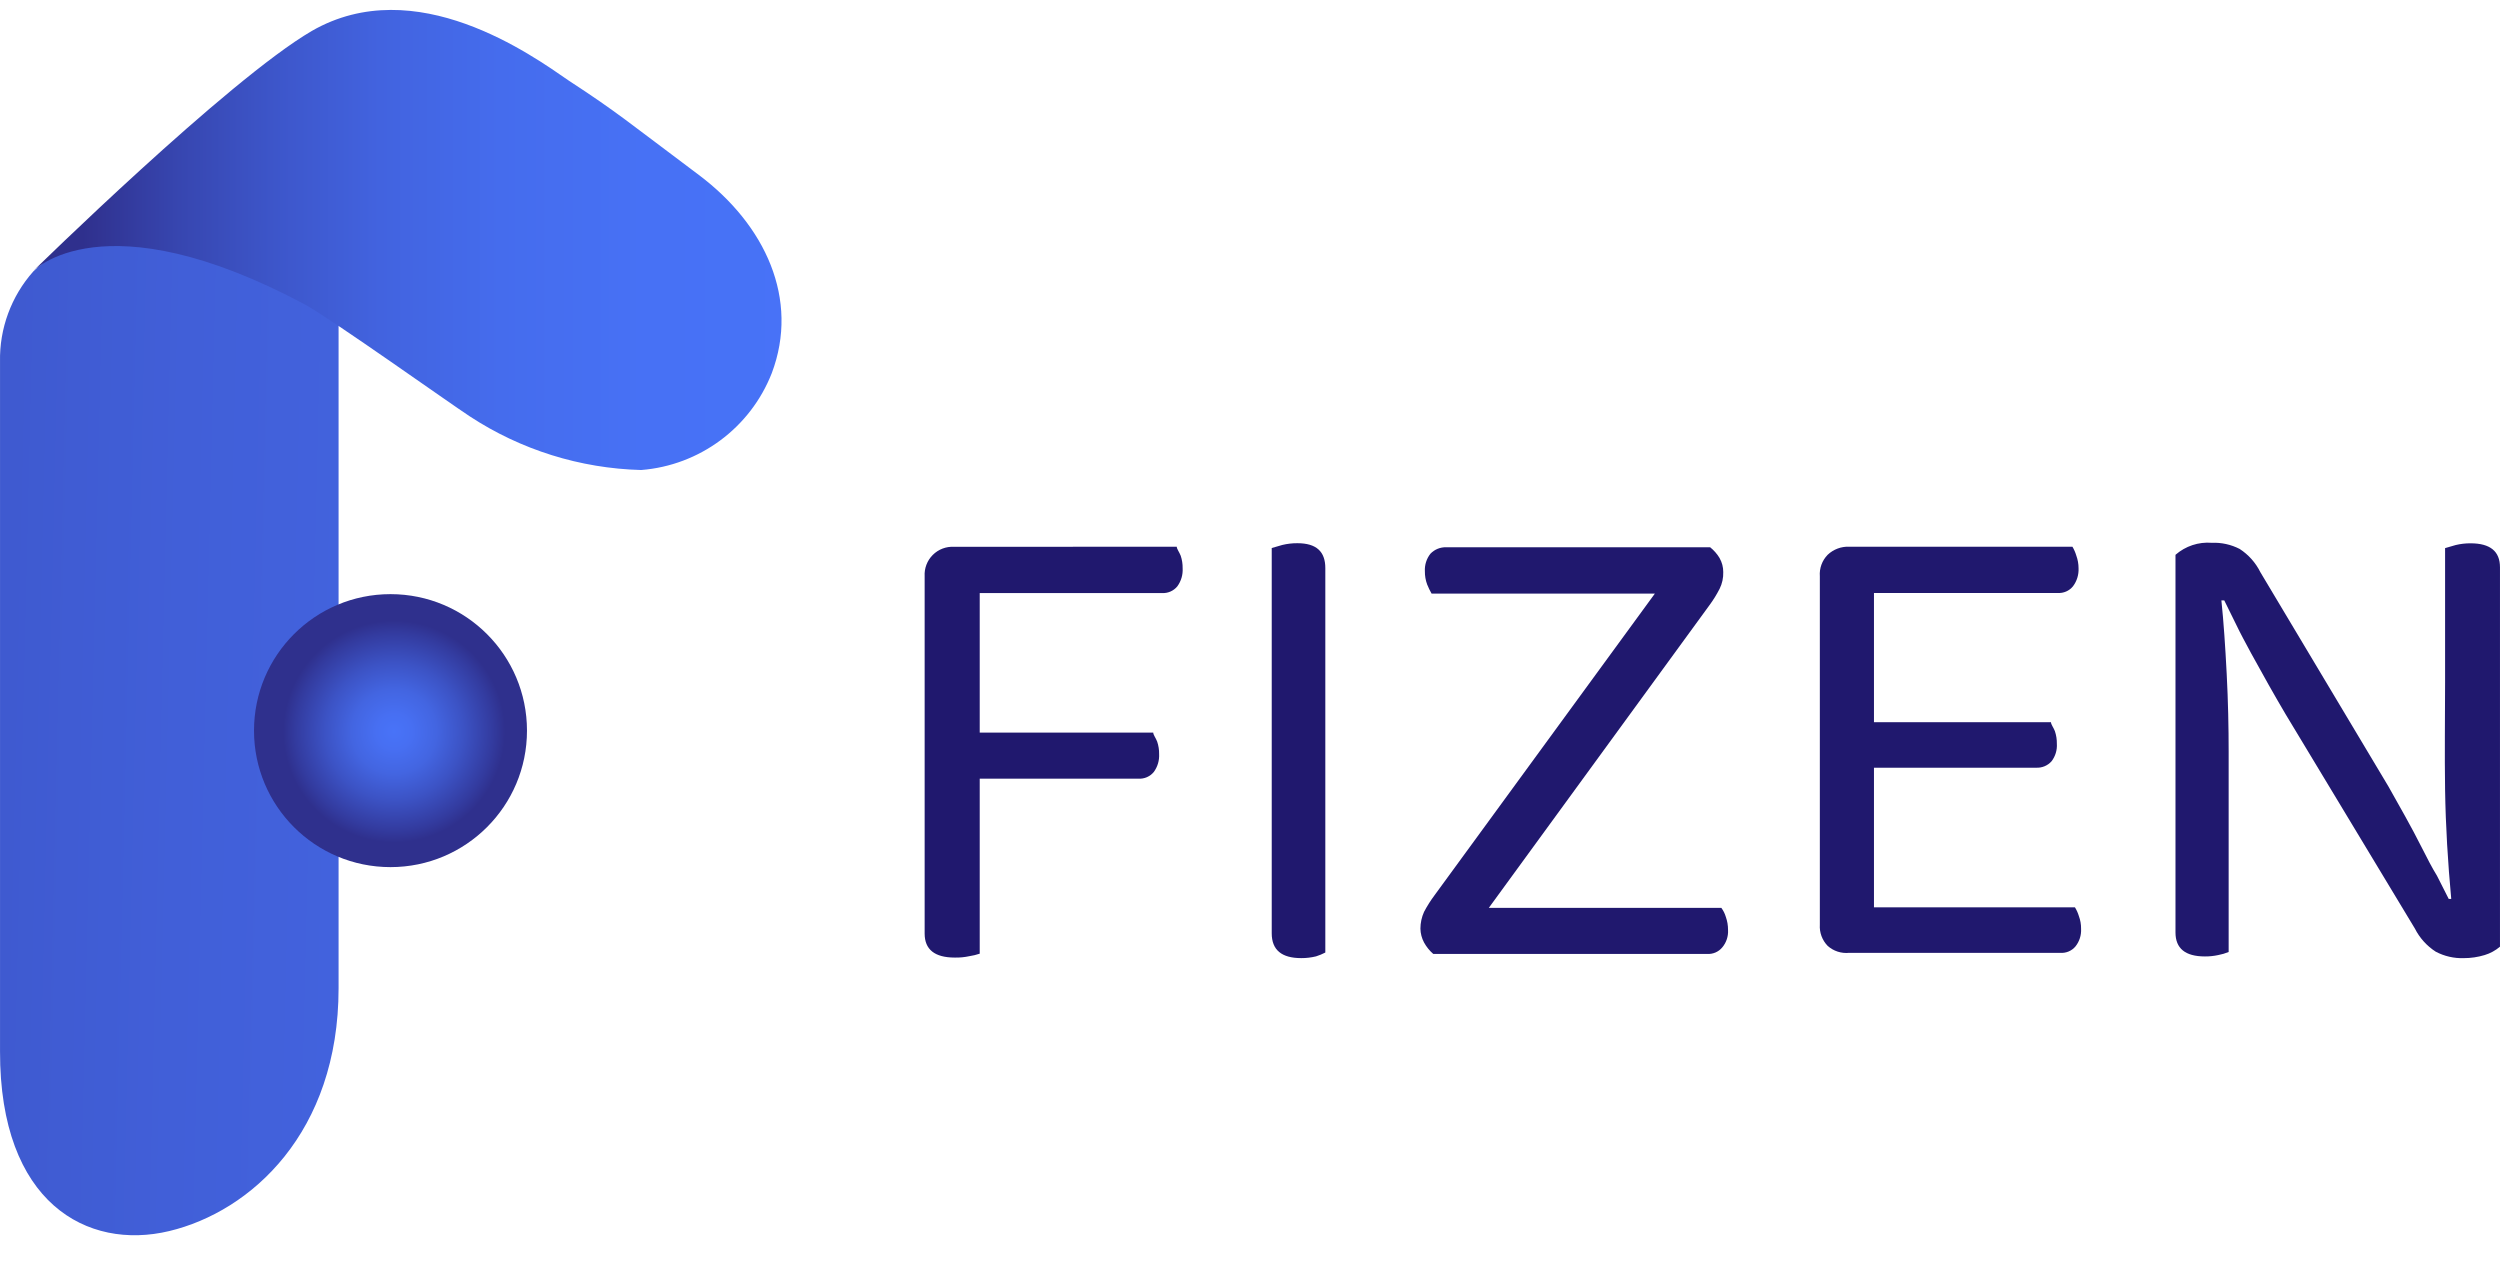
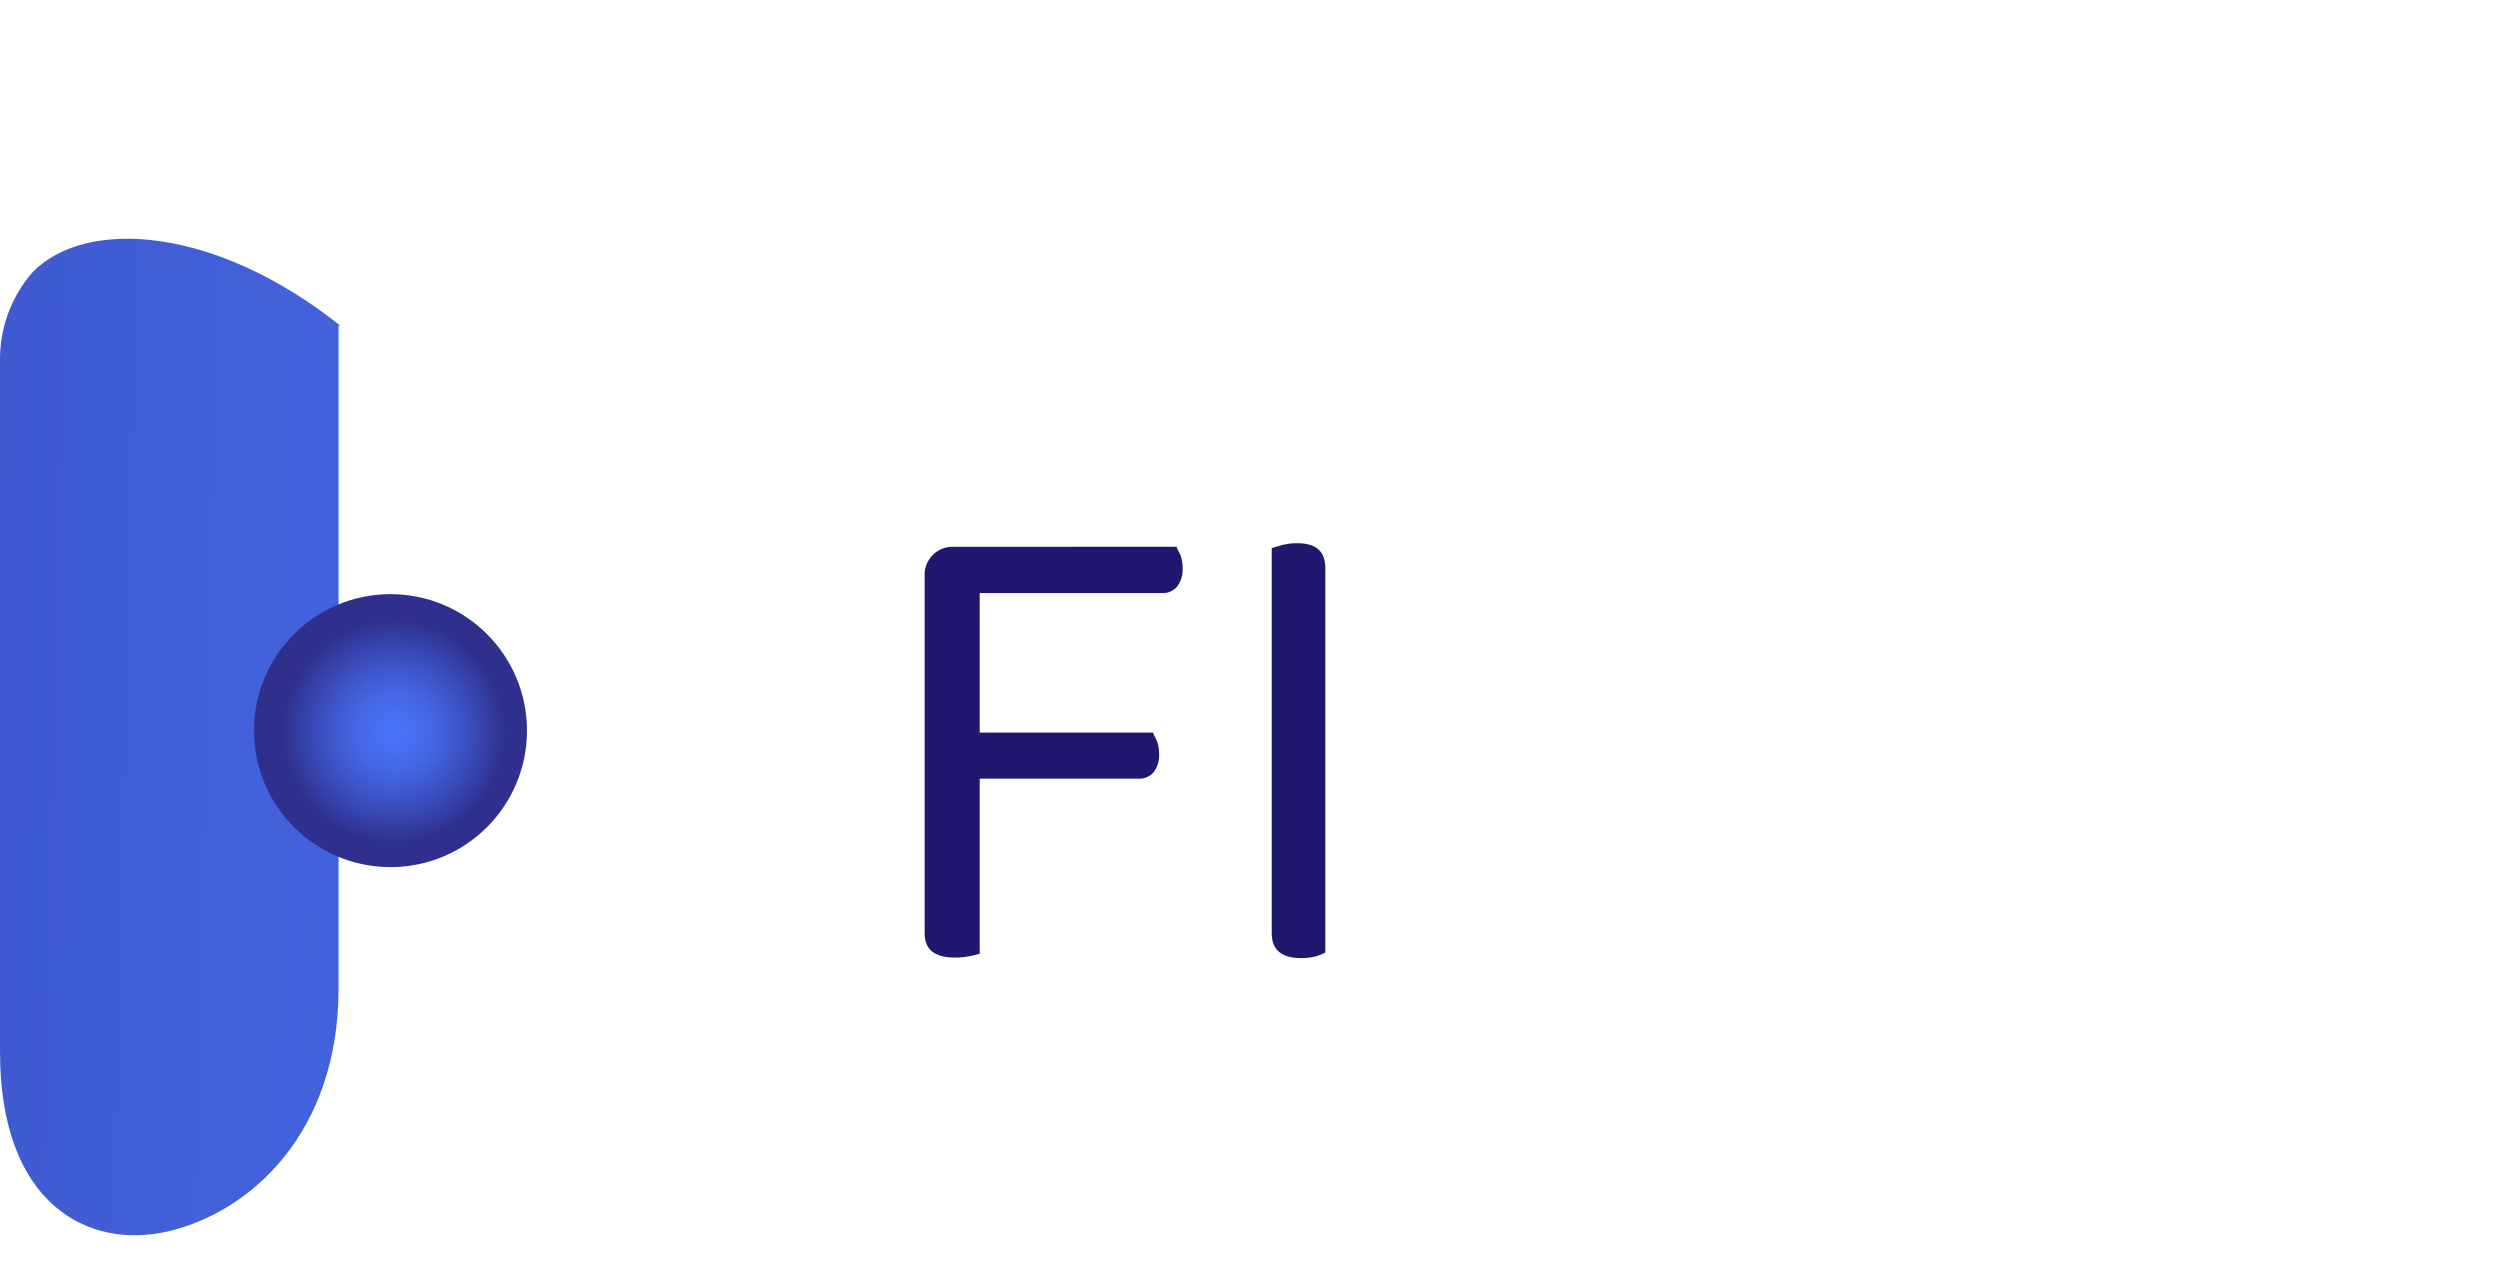
<svg xmlns="http://www.w3.org/2000/svg" width="204" height="103" viewBox="0 0 204 103" fill="none">
  <path d="M27.628 26.573V80.642C27.628 92.416 20.477 98.862 13.803 100.457C7.129 102.051 -0.022 98.178 0.002 85.789V29.511C-0.051 26.806 0.917 24.179 2.712 22.155C7.04 17.805 17.516 18.419 27.766 26.573" fill="url(#paint0_linear_6406_6416)" />
-   <path d="M2.668 22.155C2.668 22.155 8.332 16.006 24.92 24.866C27.197 26.14 36.695 32.905 38.335 33.976C42.498 36.707 47.341 38.223 52.319 38.353C57.092 37.976 61.23 34.907 62.977 30.449C65.254 24.414 62.453 18.356 57.03 14.279C51.245 9.952 50.403 9.181 46.416 6.581C43.413 4.508 33.915 -2.351 25.443 2.526C18.61 6.509 2.668 22.155 2.668 22.155Z" fill="url(#paint1_linear_6406_6416)" />
  <path d="M31.864 70.757C38.015 70.757 43.002 65.771 43.002 59.62C43.002 53.469 38.015 48.482 31.864 48.482C25.713 48.482 20.727 53.469 20.727 59.62C20.727 65.771 25.713 70.757 31.864 70.757Z" fill="url(#paint2_radial_6406_6416)" />
  <path d="M96.024 44.613C96.024 44.795 96.229 45.046 96.343 45.342C96.455 45.672 96.509 46.019 96.503 46.367C96.535 46.896 96.382 47.419 96.069 47.847C95.763 48.22 95.297 48.423 94.816 48.394H79.945V59.782H94.105C94.105 59.965 94.311 60.215 94.424 60.511C94.536 60.841 94.59 61.188 94.584 61.536C94.611 62.057 94.458 62.572 94.15 62.993C93.844 63.366 93.379 63.569 92.897 63.54H79.945V77.82C79.668 77.913 79.383 77.981 79.095 78.025C78.706 78.109 78.309 78.147 77.911 78.138C76.271 78.138 75.451 77.478 75.451 76.18V47.027C75.413 46.378 75.654 45.743 76.114 45.283C76.574 44.823 77.209 44.581 77.859 44.62L96.024 44.613Z" fill="#20186E" />
  <path d="M107.387 78.04C106.992 78.136 106.587 78.184 106.181 78.182C104.586 78.182 103.773 77.522 103.773 76.156V44.719L104.639 44.468C105.042 44.371 105.455 44.323 105.869 44.326C107.418 44.326 108.146 45.01 108.146 46.353V77.726C107.903 77.853 107.649 77.959 107.387 78.04Z" fill="#20186E" />
-   <path d="M140.321 45.546C140.517 45.891 140.619 46.282 140.617 46.679C140.632 47.152 140.531 47.621 140.321 48.045C140.076 48.524 139.792 48.981 139.471 49.412L121.486 74.083H140.461C140.625 74.302 140.748 74.549 140.825 74.812C140.948 75.156 141.01 75.518 141.008 75.883C141.039 76.405 140.868 76.919 140.529 77.317C140.226 77.678 139.769 77.872 139.298 77.841H116.954C116.65 77.577 116.396 77.261 116.202 76.908C116.015 76.559 115.913 76.171 115.906 75.775C115.908 75.304 116.008 74.838 116.202 74.409C116.454 73.931 116.743 73.474 117.067 73.042L135.037 48.438H116.817C116.678 48.196 116.556 47.945 116.453 47.686C116.327 47.343 116.266 46.98 116.27 46.615C116.242 46.097 116.404 45.587 116.726 45.181C117.064 44.828 117.537 44.638 118.025 44.657H139.549C139.857 44.905 140.119 45.206 140.324 45.545L140.321 45.546Z" fill="#20186E" />
-   <path d="M149.135 77.181C148.689 76.72 148.457 76.092 148.499 75.451V47.026C148.45 46.377 148.682 45.739 149.135 45.273C149.607 44.825 150.239 44.586 150.889 44.611H169.11C169.246 44.84 169.353 45.085 169.428 45.341C169.547 45.669 169.609 46.016 169.61 46.366C169.635 46.895 169.475 47.416 169.157 47.84C168.853 48.216 168.385 48.42 167.903 48.387H152.916V58.932H167.36C167.36 59.115 167.566 59.366 167.679 59.661C167.79 59.992 167.845 60.338 167.839 60.687C167.874 61.202 167.72 61.712 167.406 62.121C167.089 62.477 166.628 62.669 166.153 62.645H152.916V74.038H169.315C169.452 74.258 169.559 74.497 169.634 74.746C169.759 75.081 169.822 75.436 169.816 75.793C169.844 76.311 169.682 76.822 169.359 77.228C169.053 77.596 168.584 77.791 168.107 77.752H150.889C150.249 77.817 149.614 77.61 149.135 77.181Z" fill="#20186E" />
-   <path d="M179.926 78.046C178.309 78.046 177.52 77.387 177.52 76.088V45.273C178.334 44.56 179.401 44.206 180.481 44.293C181.271 44.26 182.054 44.432 182.757 44.794C183.478 45.262 184.061 45.915 184.442 46.685L194.896 64.176L196.263 66.613C196.741 67.478 197.196 68.321 197.629 69.186C198.062 70.051 198.479 70.849 198.859 71.463L199.816 73.354H200.021C199.748 70.392 199.565 67.432 199.519 64.448C199.474 61.464 199.519 58.526 199.519 55.702V44.726L200.385 44.475C200.78 44.38 201.185 44.332 201.592 44.334C203.209 44.334 203.998 44.994 203.998 46.292V77.249C203.633 77.561 203.206 77.794 202.745 77.933C202.192 78.101 201.616 78.186 201.038 78.184C200.246 78.21 199.462 78.029 198.76 77.66C198.033 77.193 197.444 76.54 197.054 75.769L186.504 58.278C186.071 57.549 185.616 56.752 185.116 55.871L183.7 53.322C183.243 52.472 182.812 51.682 182.446 50.914L181.498 48.99H181.265C181.448 50.743 181.583 52.748 181.698 54.98C181.814 57.212 181.858 59.353 181.858 61.352V77.683C181.585 77.795 181.3 77.879 181.008 77.933C180.65 78.01 180.283 78.049 179.916 78.046H179.926Z" fill="#20186E" />
  <defs>
    <linearGradient id="paint0_linear_6406_6416" x1="253.733" y1="-666.505" x2="-274.759" y2="-678.947" gradientUnits="userSpaceOnUse">
      <stop offset="0.13" stop-color="#4873F8" />
      <stop offset="0.24" stop-color="#4771F5" />
      <stop offset="0.33" stop-color="#456AEA" />
      <stop offset="0.42" stop-color="#415FD8" />
      <stop offset="0.5" stop-color="#3B50C0" />
      <stop offset="0.58" stop-color="#333CA0" />
      <stop offset="0.62" stop-color="#2F308D" />
    </linearGradient>
    <linearGradient id="paint1_linear_6406_6416" x1="6.762" y1="39.667" x2="72.267" y2="39.667" gradientUnits="userSpaceOnUse">
      <stop stop-color="#2F308D" />
      <stop offset="0.01" stop-color="#303290" />
      <stop offset="0.12" stop-color="#3746B0" />
      <stop offset="0.24" stop-color="#3D56CA" />
      <stop offset="0.37" stop-color="#4263DF" />
      <stop offset="0.52" stop-color="#456CED" />
      <stop offset="0.7" stop-color="#4771F5" />
      <stop offset="1" stop-color="#4873F8" />
    </linearGradient>
    <radialGradient id="paint2_radial_6406_6416" cx="0" cy="0" r="1" gradientUnits="userSpaceOnUse" gradientTransform="translate(32.159 59.695) rotate(-45) scale(14.365)">
      <stop stop-color="#4873F8" />
      <stop offset="0.1" stop-color="#476FF2" />
      <stop offset="0.24" stop-color="#4365E1" />
      <stop offset="0.39" stop-color="#3C53C5" />
      <stop offset="0.56" stop-color="#333B9F" />
      <stop offset="0.63" stop-color="#2F308D" />
    </radialGradient>
  </defs>
</svg>